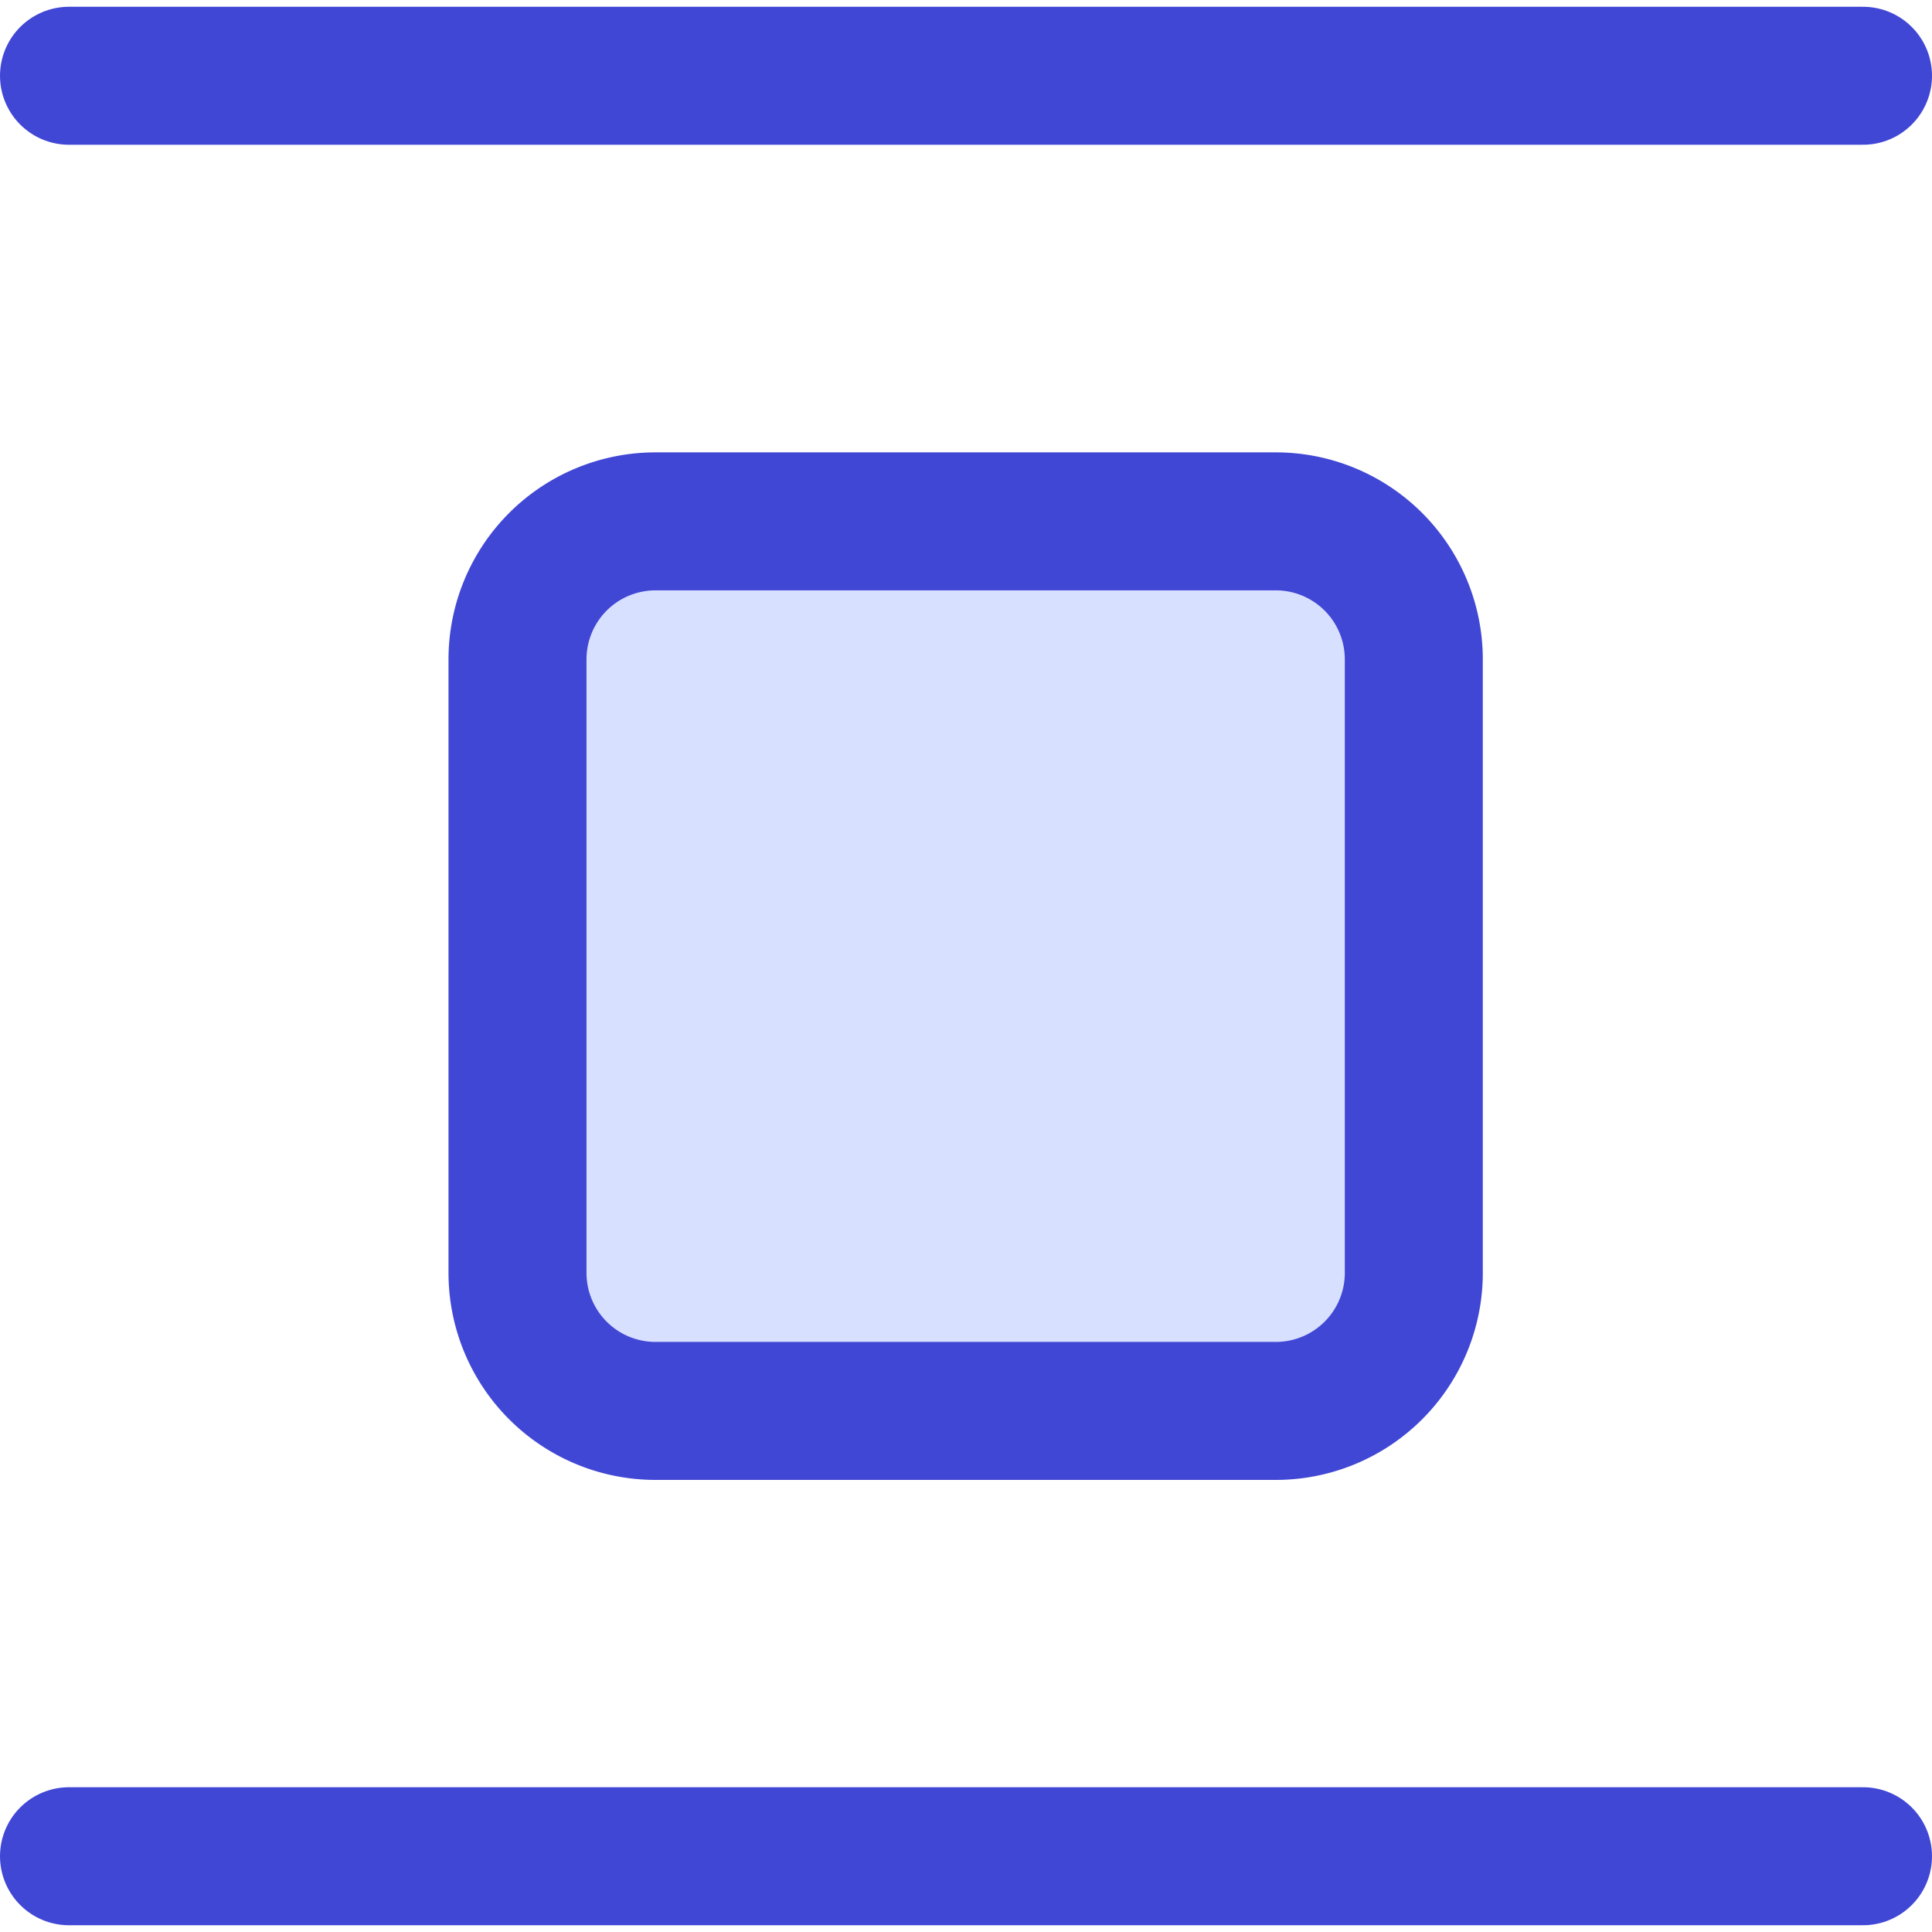
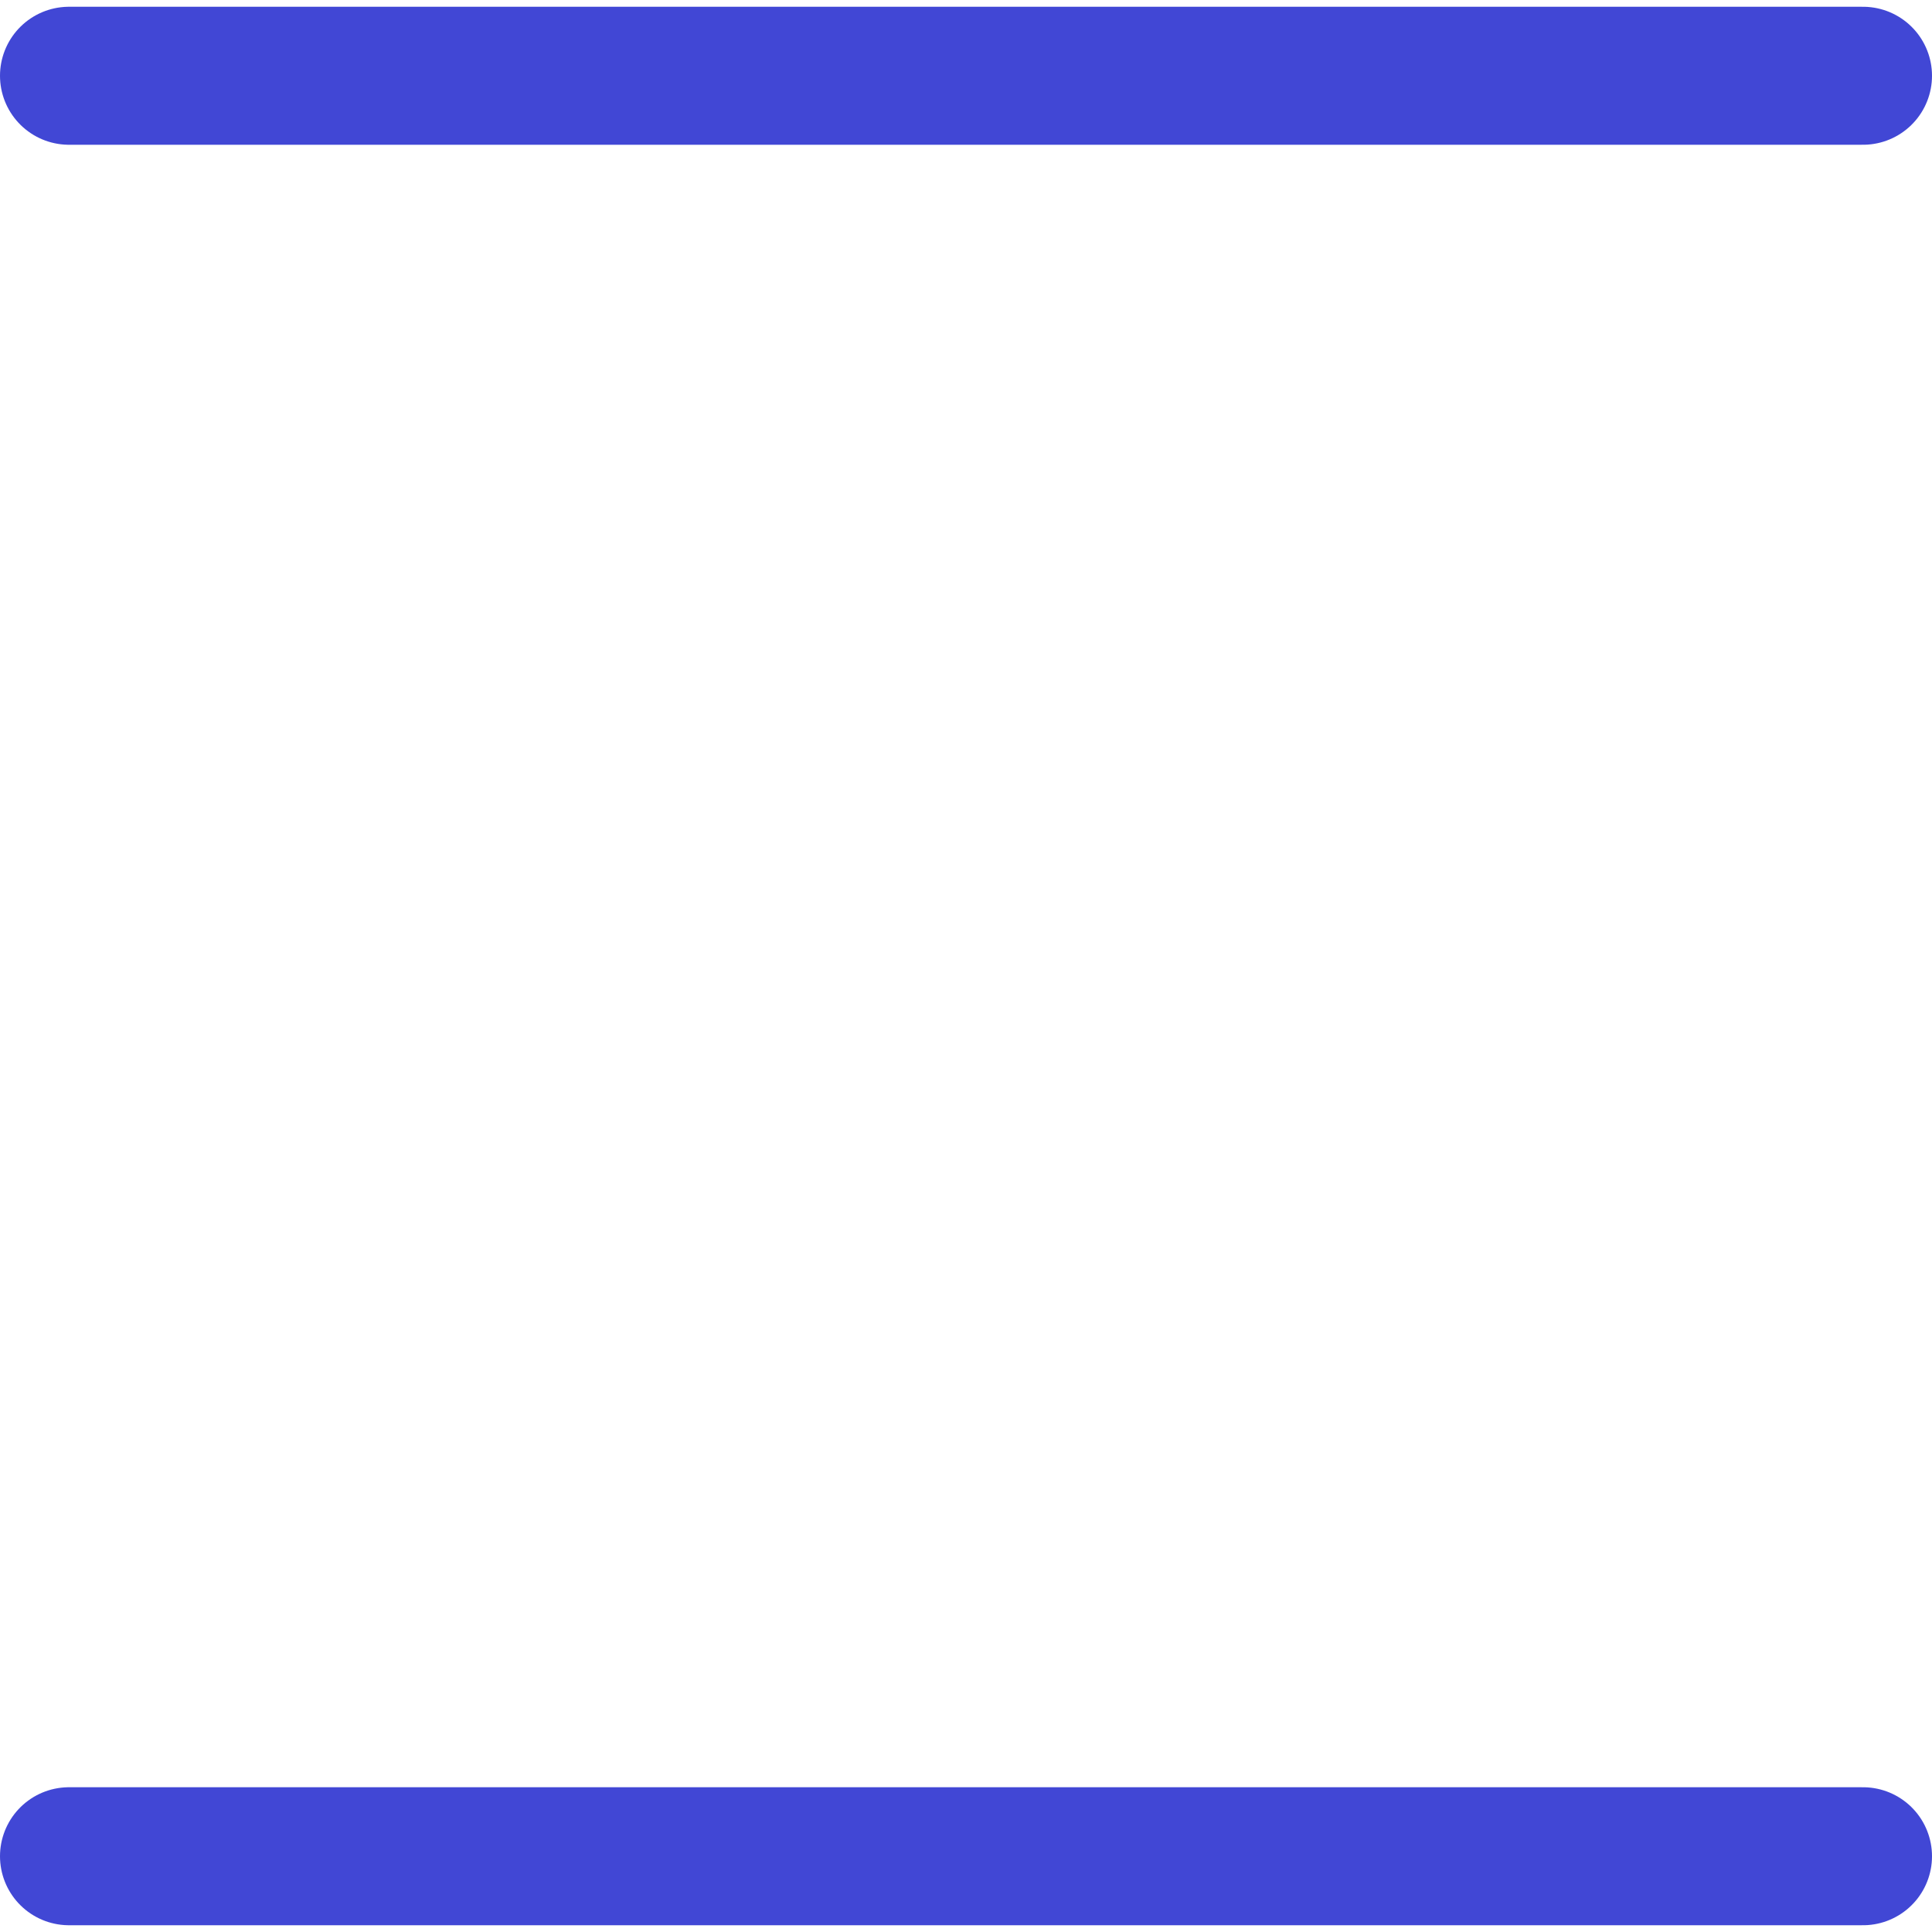
<svg xmlns="http://www.w3.org/2000/svg" fill="none" viewBox="0 0 14 14" id="Jump-Object--Streamline-Core">
  <desc>Jump Object Streamline Icon: https://streamlinehq.com</desc>
  <g id="jump-object">
    <path id="Vector 1066" stroke="#4147d5" stroke-linecap="round" stroke-linejoin="round" d="M0.5 13.451h13" stroke-width="1" />
    <path id="Vector 1067" stroke="#4147d5" stroke-linecap="round" stroke-linejoin="round" d="M0.5 0.549h13" stroke-width="1" />
-     <path id="Vector 1056" fill="#d7e0ff" d="M9.246 10.224H4.75a1 1 0 0 1 -1 -1V4.778a1 1 0 0 1 1 -1h4.495a1 1 0 0 1 1 1v4.446a1 1 0 0 1 -1 1Z" stroke-width="1" />
-     <path id="Vector 1068" stroke="#4147d5" stroke-linecap="round" stroke-linejoin="round" d="M9.246 10.224H4.75a1 1 0 0 1 -1 -1V4.778a1 1 0 0 1 1 -1h4.495a1 1 0 0 1 1 1v4.446a1 1 0 0 1 -1 1Z" stroke-width="1" />
  </g>
</svg>